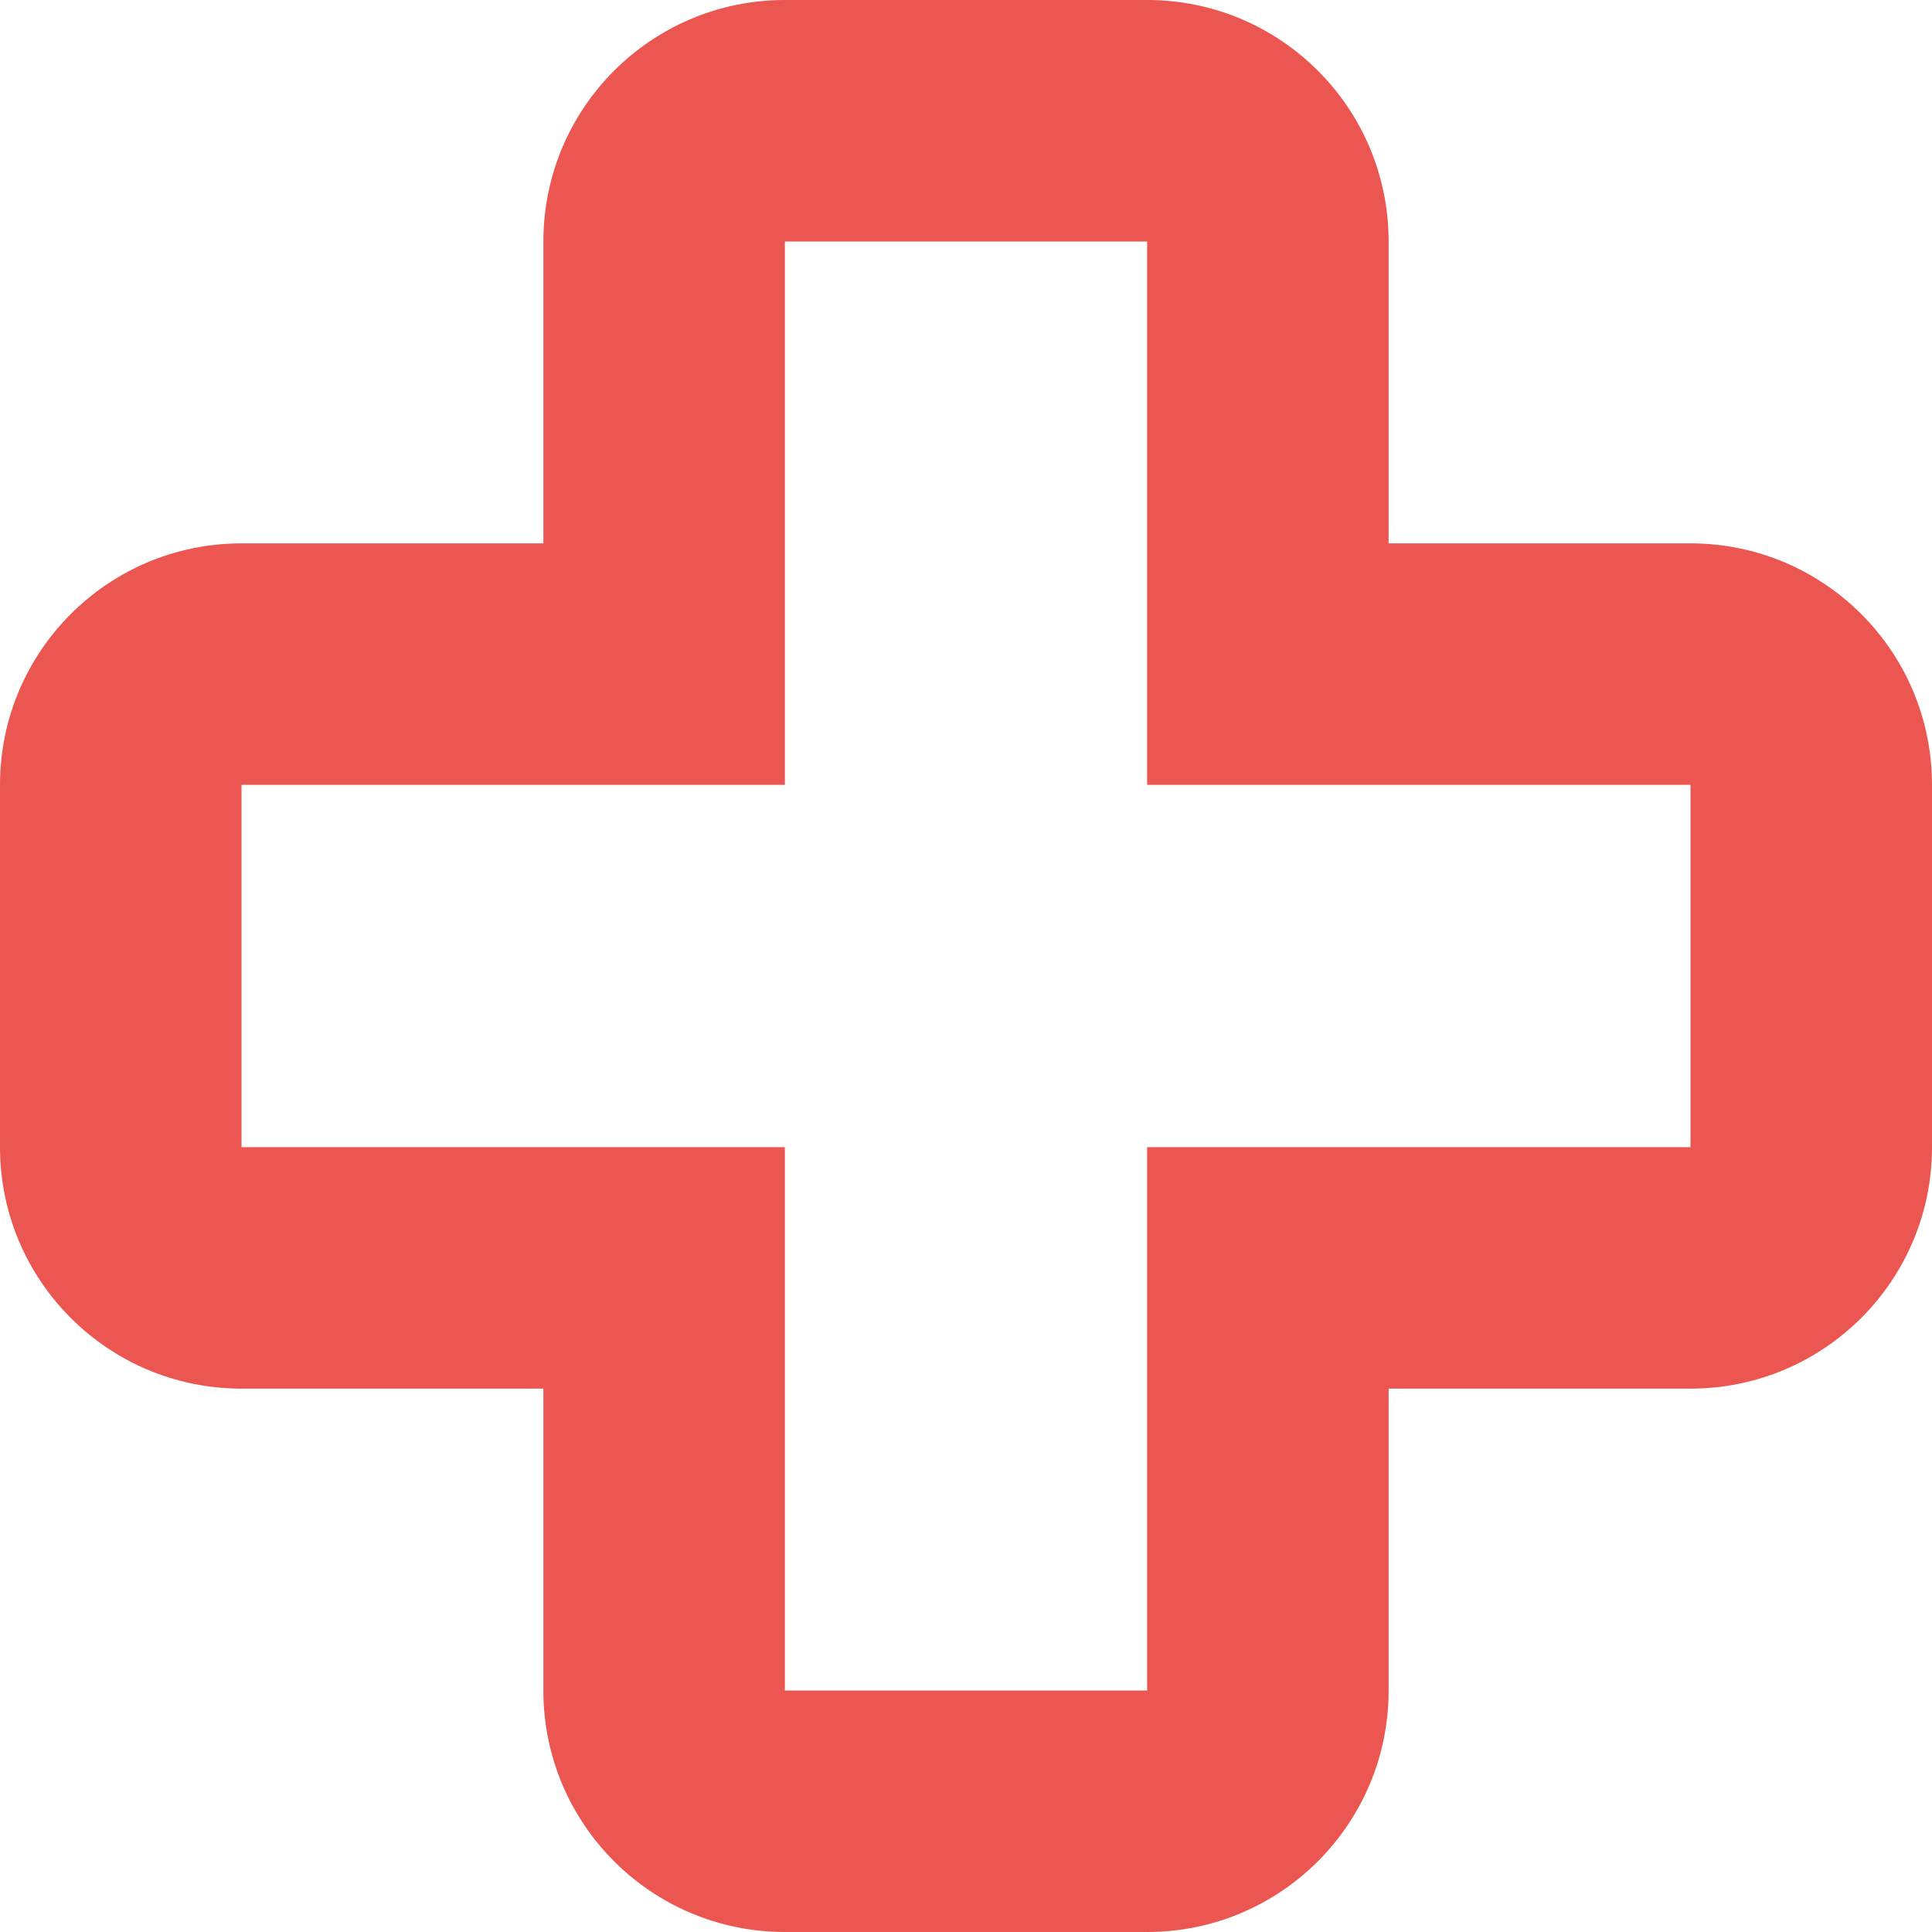
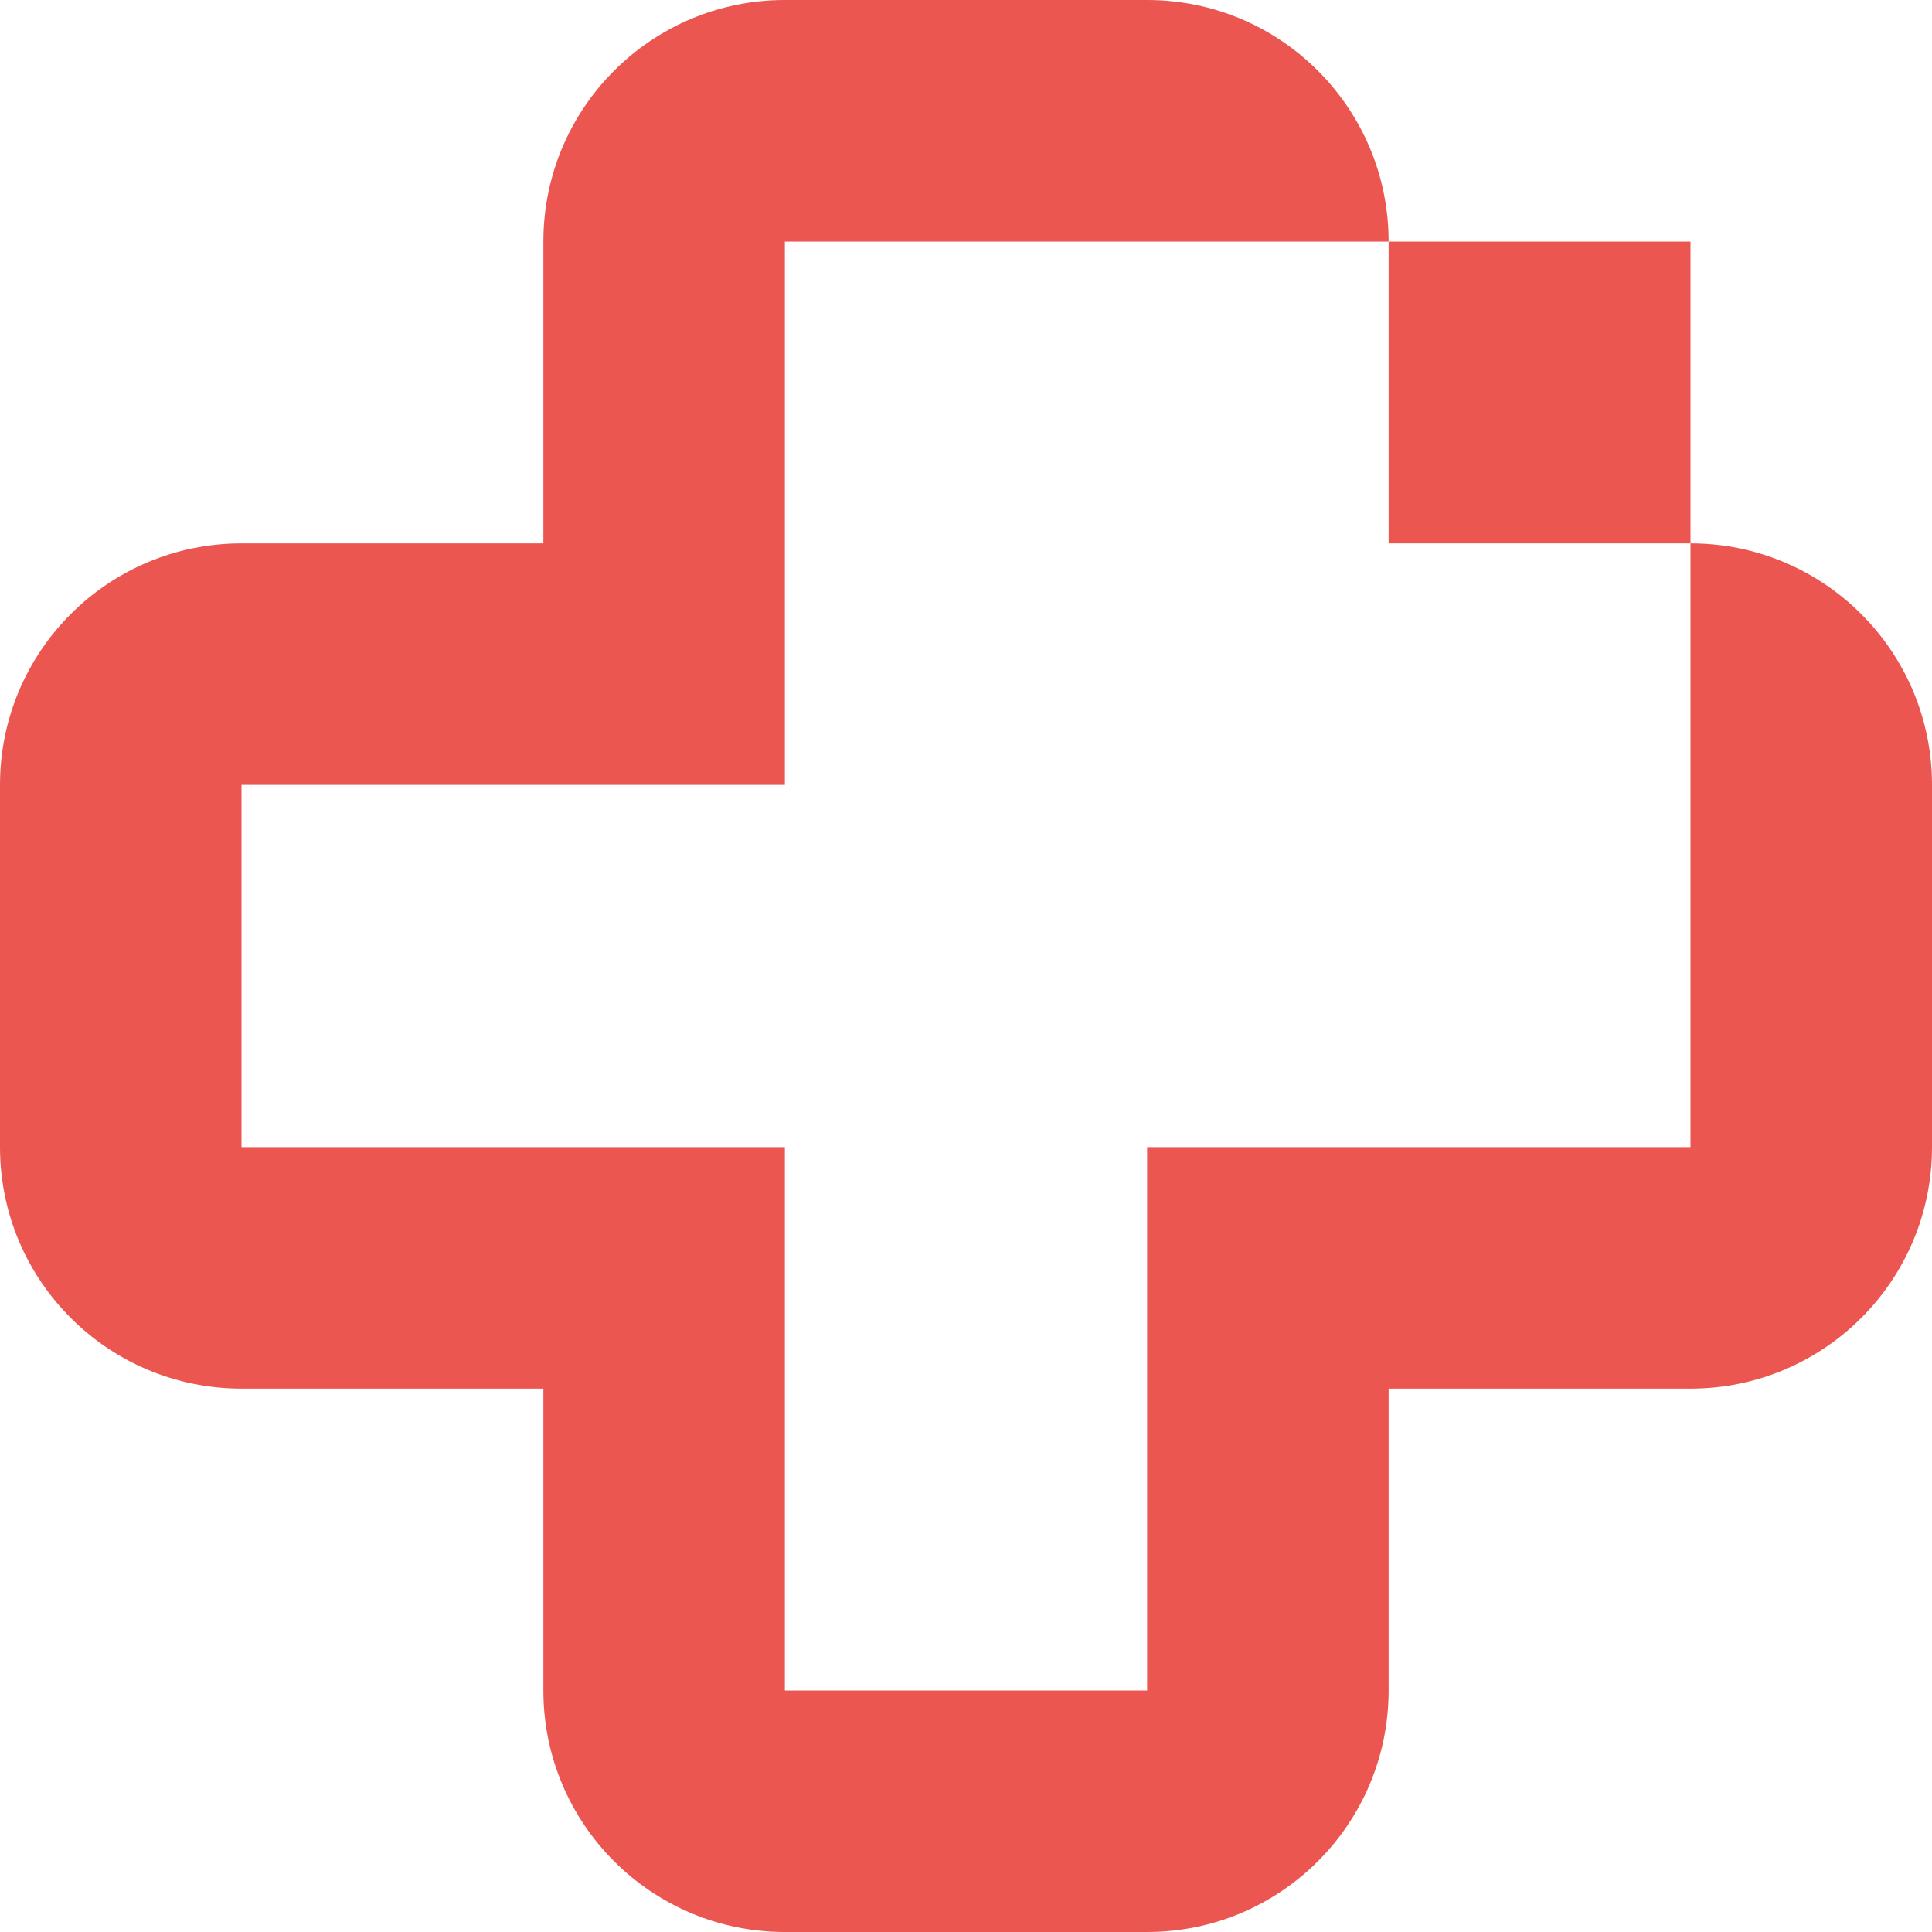
<svg xmlns="http://www.w3.org/2000/svg" width="16" height="16" viewBox="0 0 16 16" fill="none">
-   <path fill-rule="evenodd" clip-rule="evenodd" d="M6.5 6.5H2L2 9.5H6.5V14H9.5V9.5H14V6.5H9.5V2H6.5V6.5ZM4.5 2C4.5 0.895 5.395 0 6.5 0H9.5C10.605 0 11.5 0.895 11.5 2V4.5H14C15.105 4.5 16 5.395 16 6.5V9.5C16 10.605 15.105 11.5 14 11.5H11.5V14C11.5 15.105 10.605 16 9.5 16H6.5C5.395 16 4.5 15.105 4.5 14V11.5H2C0.895 11.5 0 10.605 0 9.5V6.5C0 5.395 0.895 4.5 2 4.5H4.5V2Z" fill="#EB5651" />
+   <path fill-rule="evenodd" clip-rule="evenodd" d="M6.5 6.5H2L2 9.5H6.5V14H9.5V9.5H14V6.5V2H6.5V6.5ZM4.5 2C4.5 0.895 5.395 0 6.5 0H9.5C10.605 0 11.5 0.895 11.5 2V4.5H14C15.105 4.5 16 5.395 16 6.5V9.5C16 10.605 15.105 11.5 14 11.5H11.5V14C11.5 15.105 10.605 16 9.5 16H6.5C5.395 16 4.5 15.105 4.5 14V11.5H2C0.895 11.5 0 10.605 0 9.5V6.5C0 5.395 0.895 4.5 2 4.5H4.5V2Z" fill="#EB5651" />
</svg>